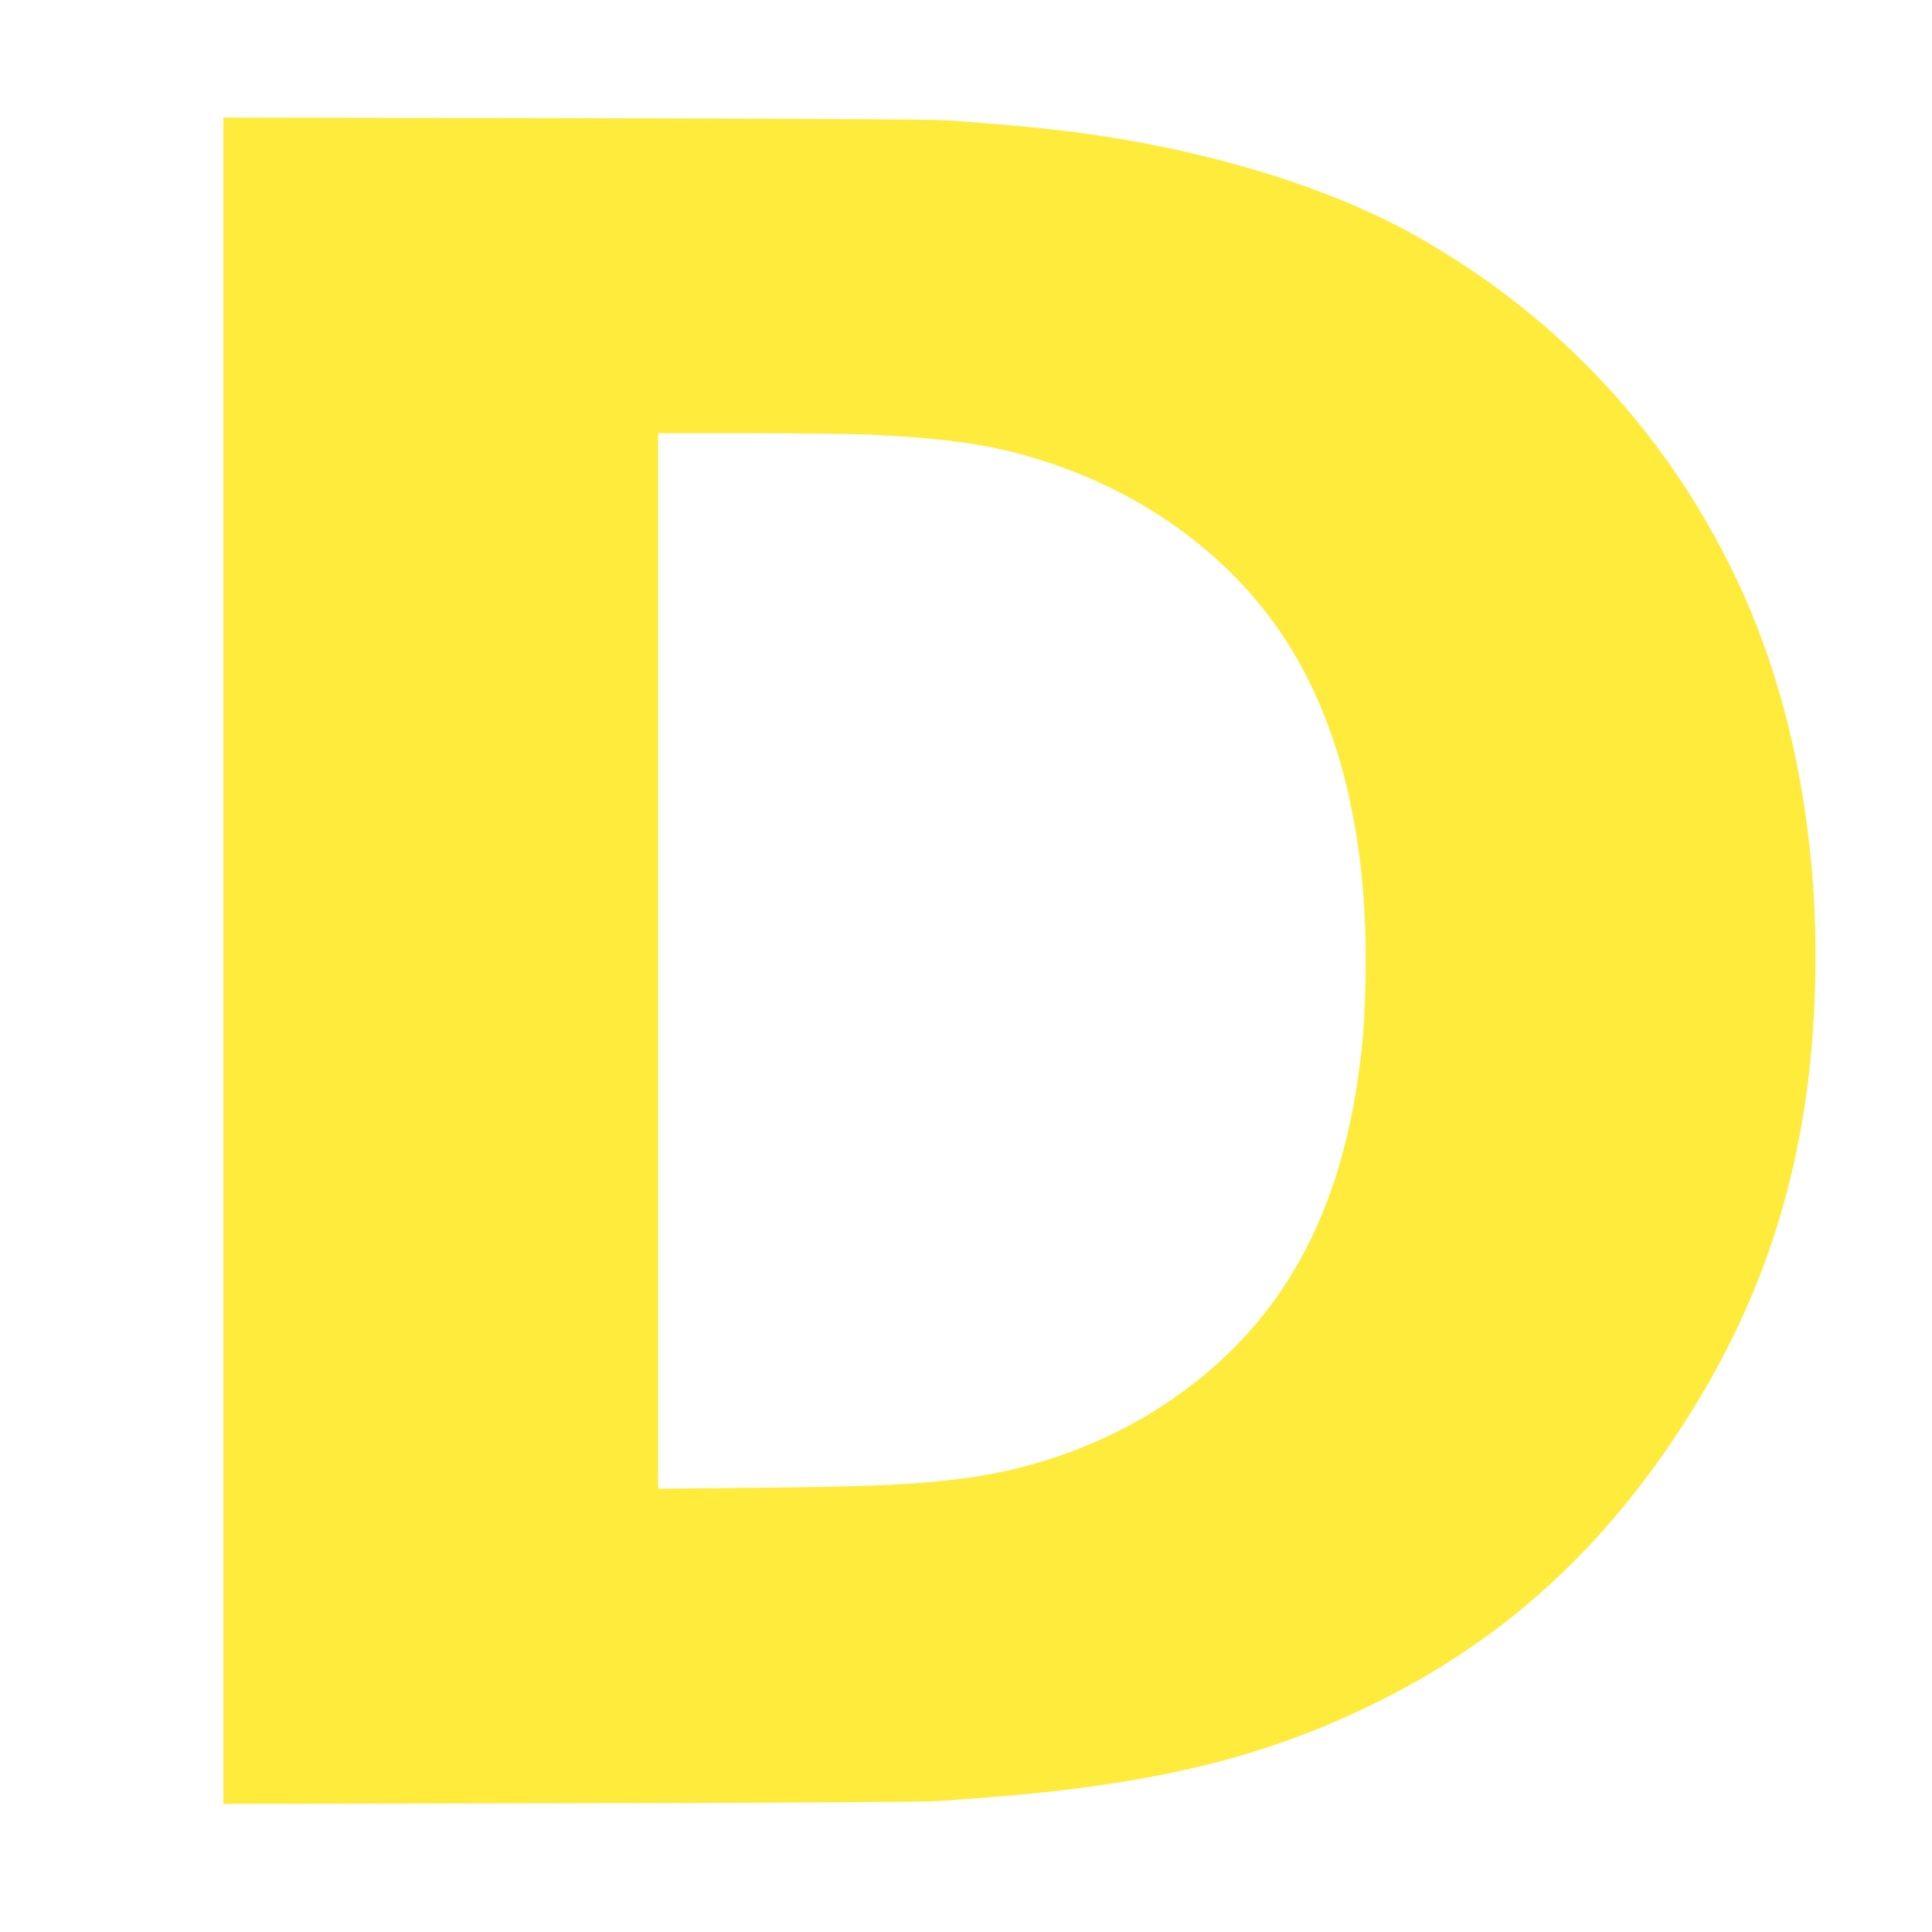
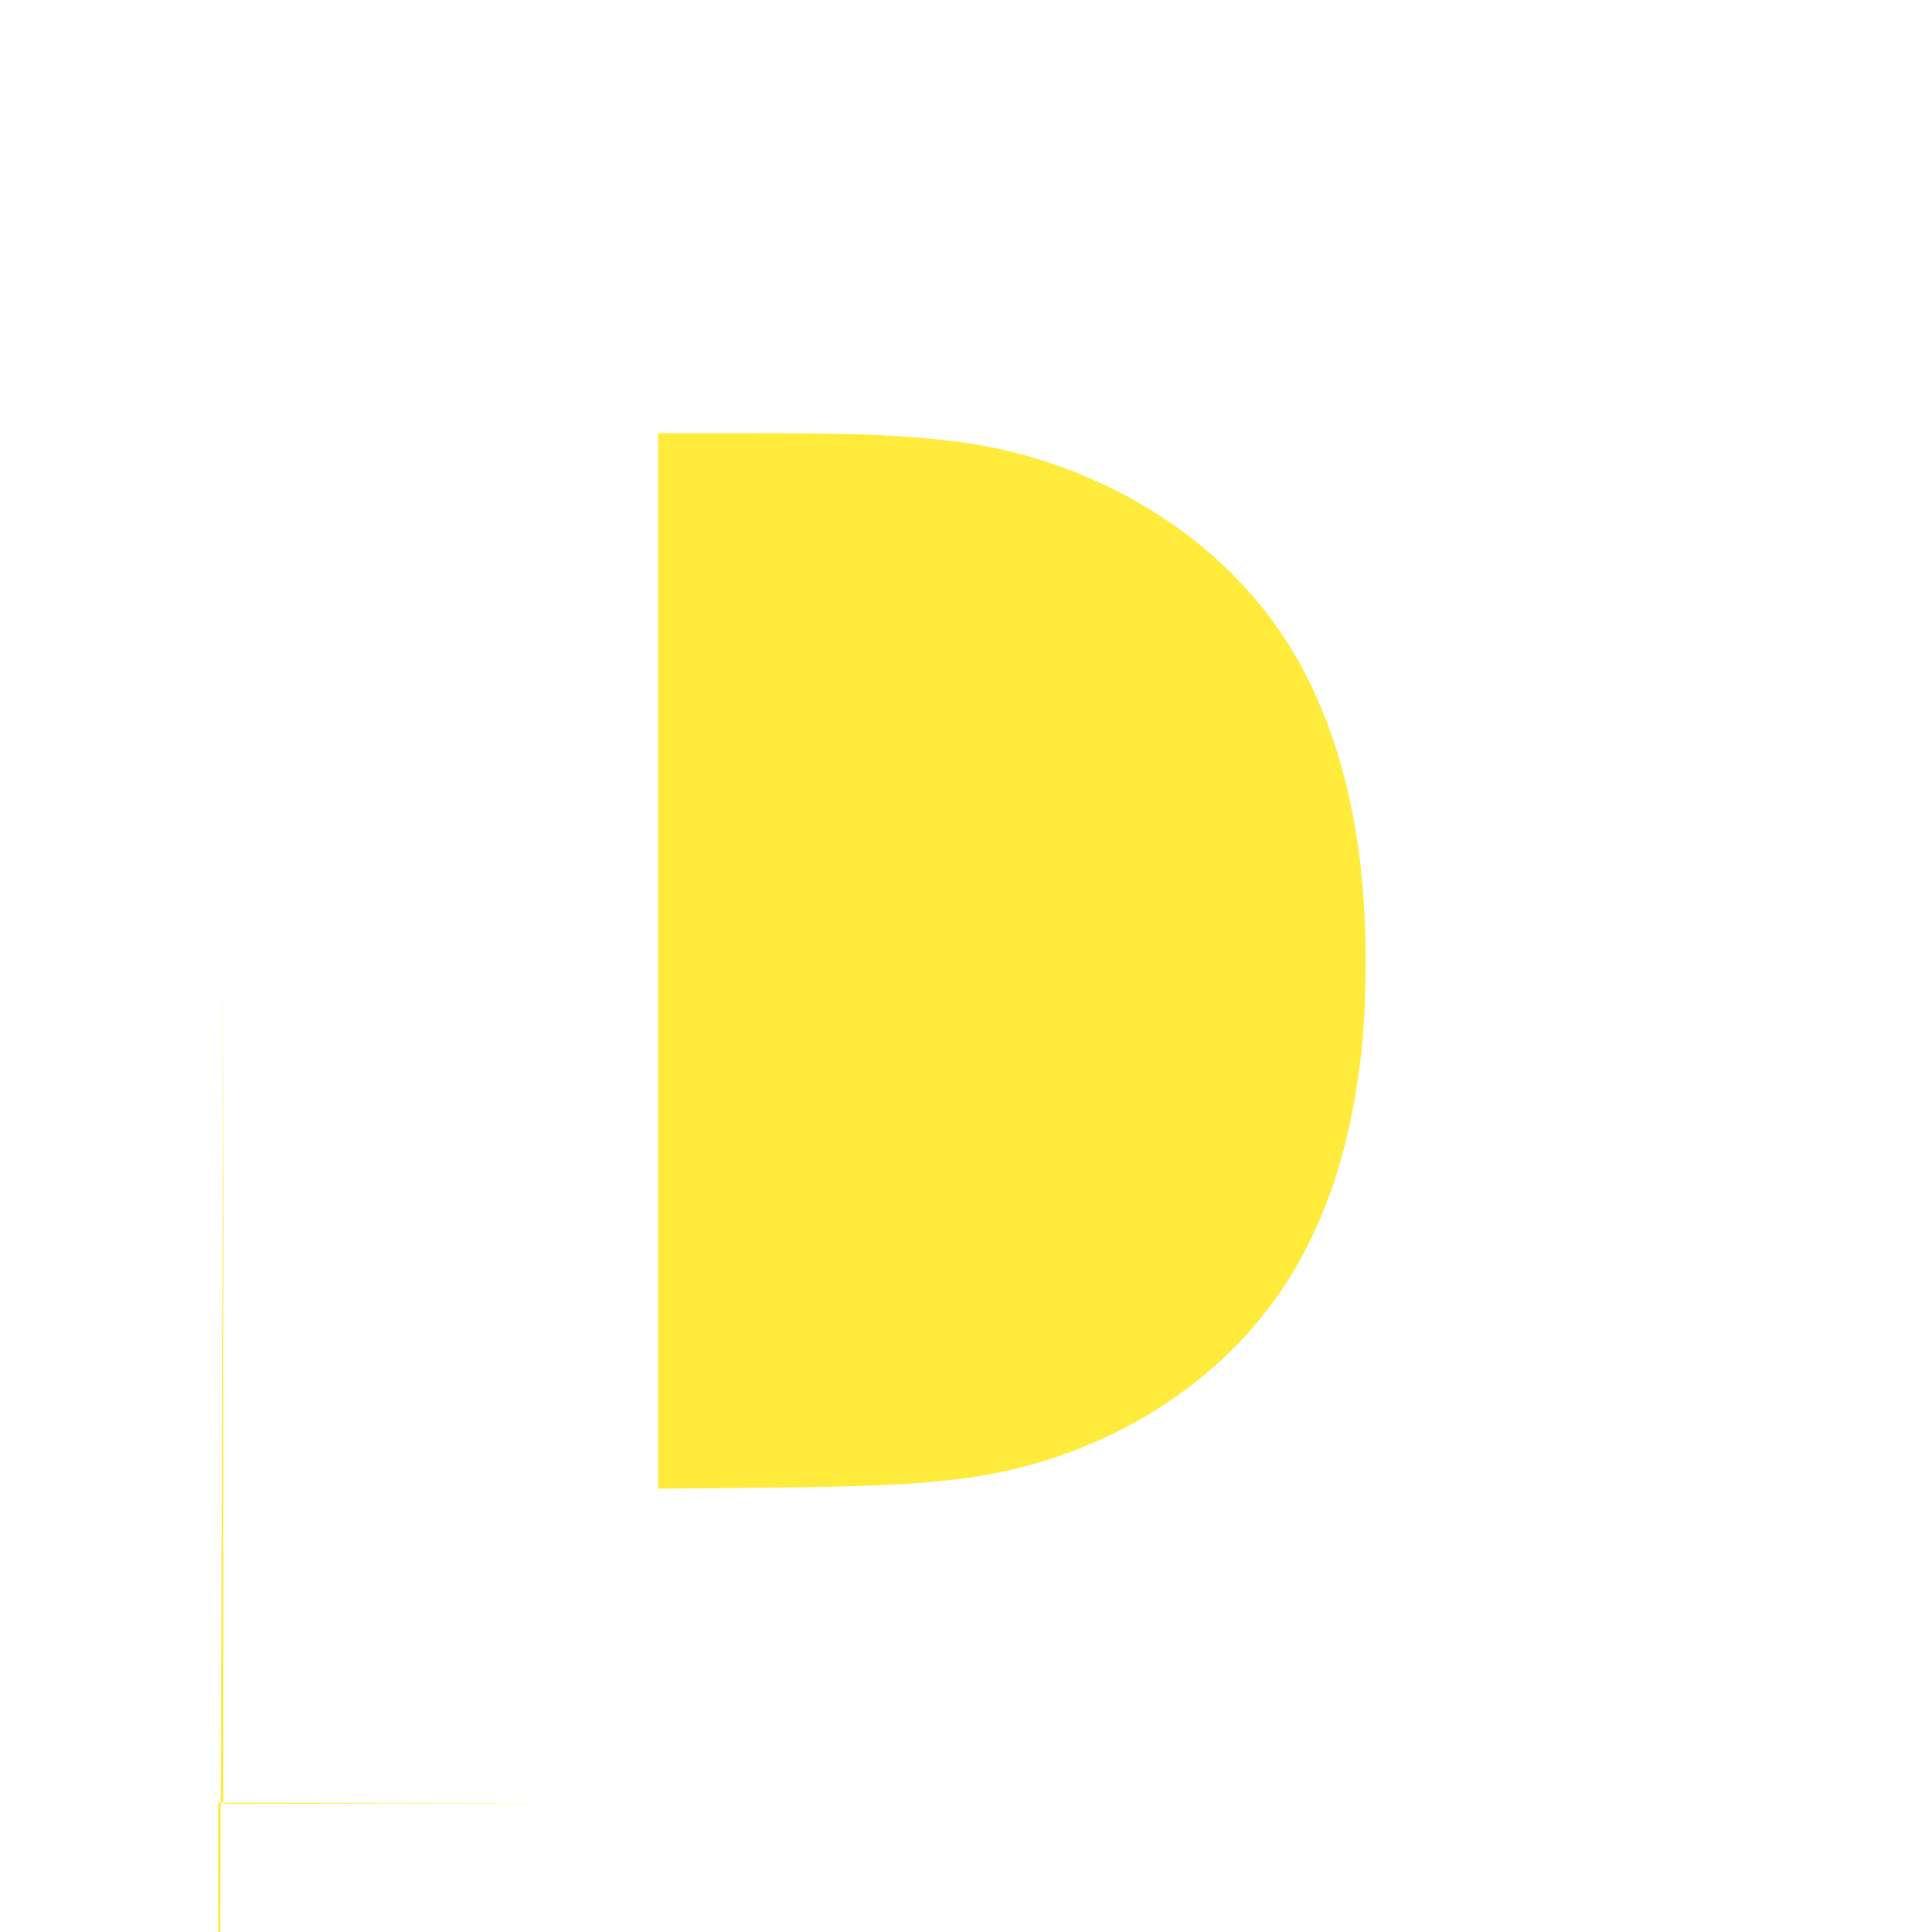
<svg xmlns="http://www.w3.org/2000/svg" version="1.0" width="1280pt" height="1280pt" viewBox="0 0 1280 1280" preserveAspectRatio="xMidYMid meet">
  <g transform="translate(0,1280) scale(0.1,-0.1)" fill="#ffeb3b" stroke="none">
-     <path d="M1480 6435 l0 -5586 2288 4 c1534 3 2341 8 2452 15 472 32 737 58 1025 98 721 101 1275 263 1840 538 837 406 1490 986 2028 1799 595 898 884 1840 913 2982 26 995 -165 1953 -546 2730 -468 956 -1191 1717 -2122 2235 -530 294 -1255 524 -2033 645 -290 45 -563 73 -1040 107 -109 7 -896 12 -2482 15 l-2323 4 0 -5586z m4295 3485 c498 -24 783 -66 1082 -156 699 -211 1284 -632 1649 -1186 375 -568 560 -1342 541 -2258 -6 -293 -16 -419 -48 -650 -140 -990 -553 -1691 -1281 -2173 -388 -257 -857 -430 -1328 -491 -330 -43 -611 -55 -1377 -63 l-653 -6 0 3496 0 3497 603 0 c332 0 697 -5 812 -10z" />
+     <path d="M1480 6435 l0 -5586 2288 4 l-2323 4 0 -5586z m4295 3485 c498 -24 783 -66 1082 -156 699 -211 1284 -632 1649 -1186 375 -568 560 -1342 541 -2258 -6 -293 -16 -419 -48 -650 -140 -990 -553 -1691 -1281 -2173 -388 -257 -857 -430 -1328 -491 -330 -43 -611 -55 -1377 -63 l-653 -6 0 3496 0 3497 603 0 c332 0 697 -5 812 -10z" />
  </g>
</svg>